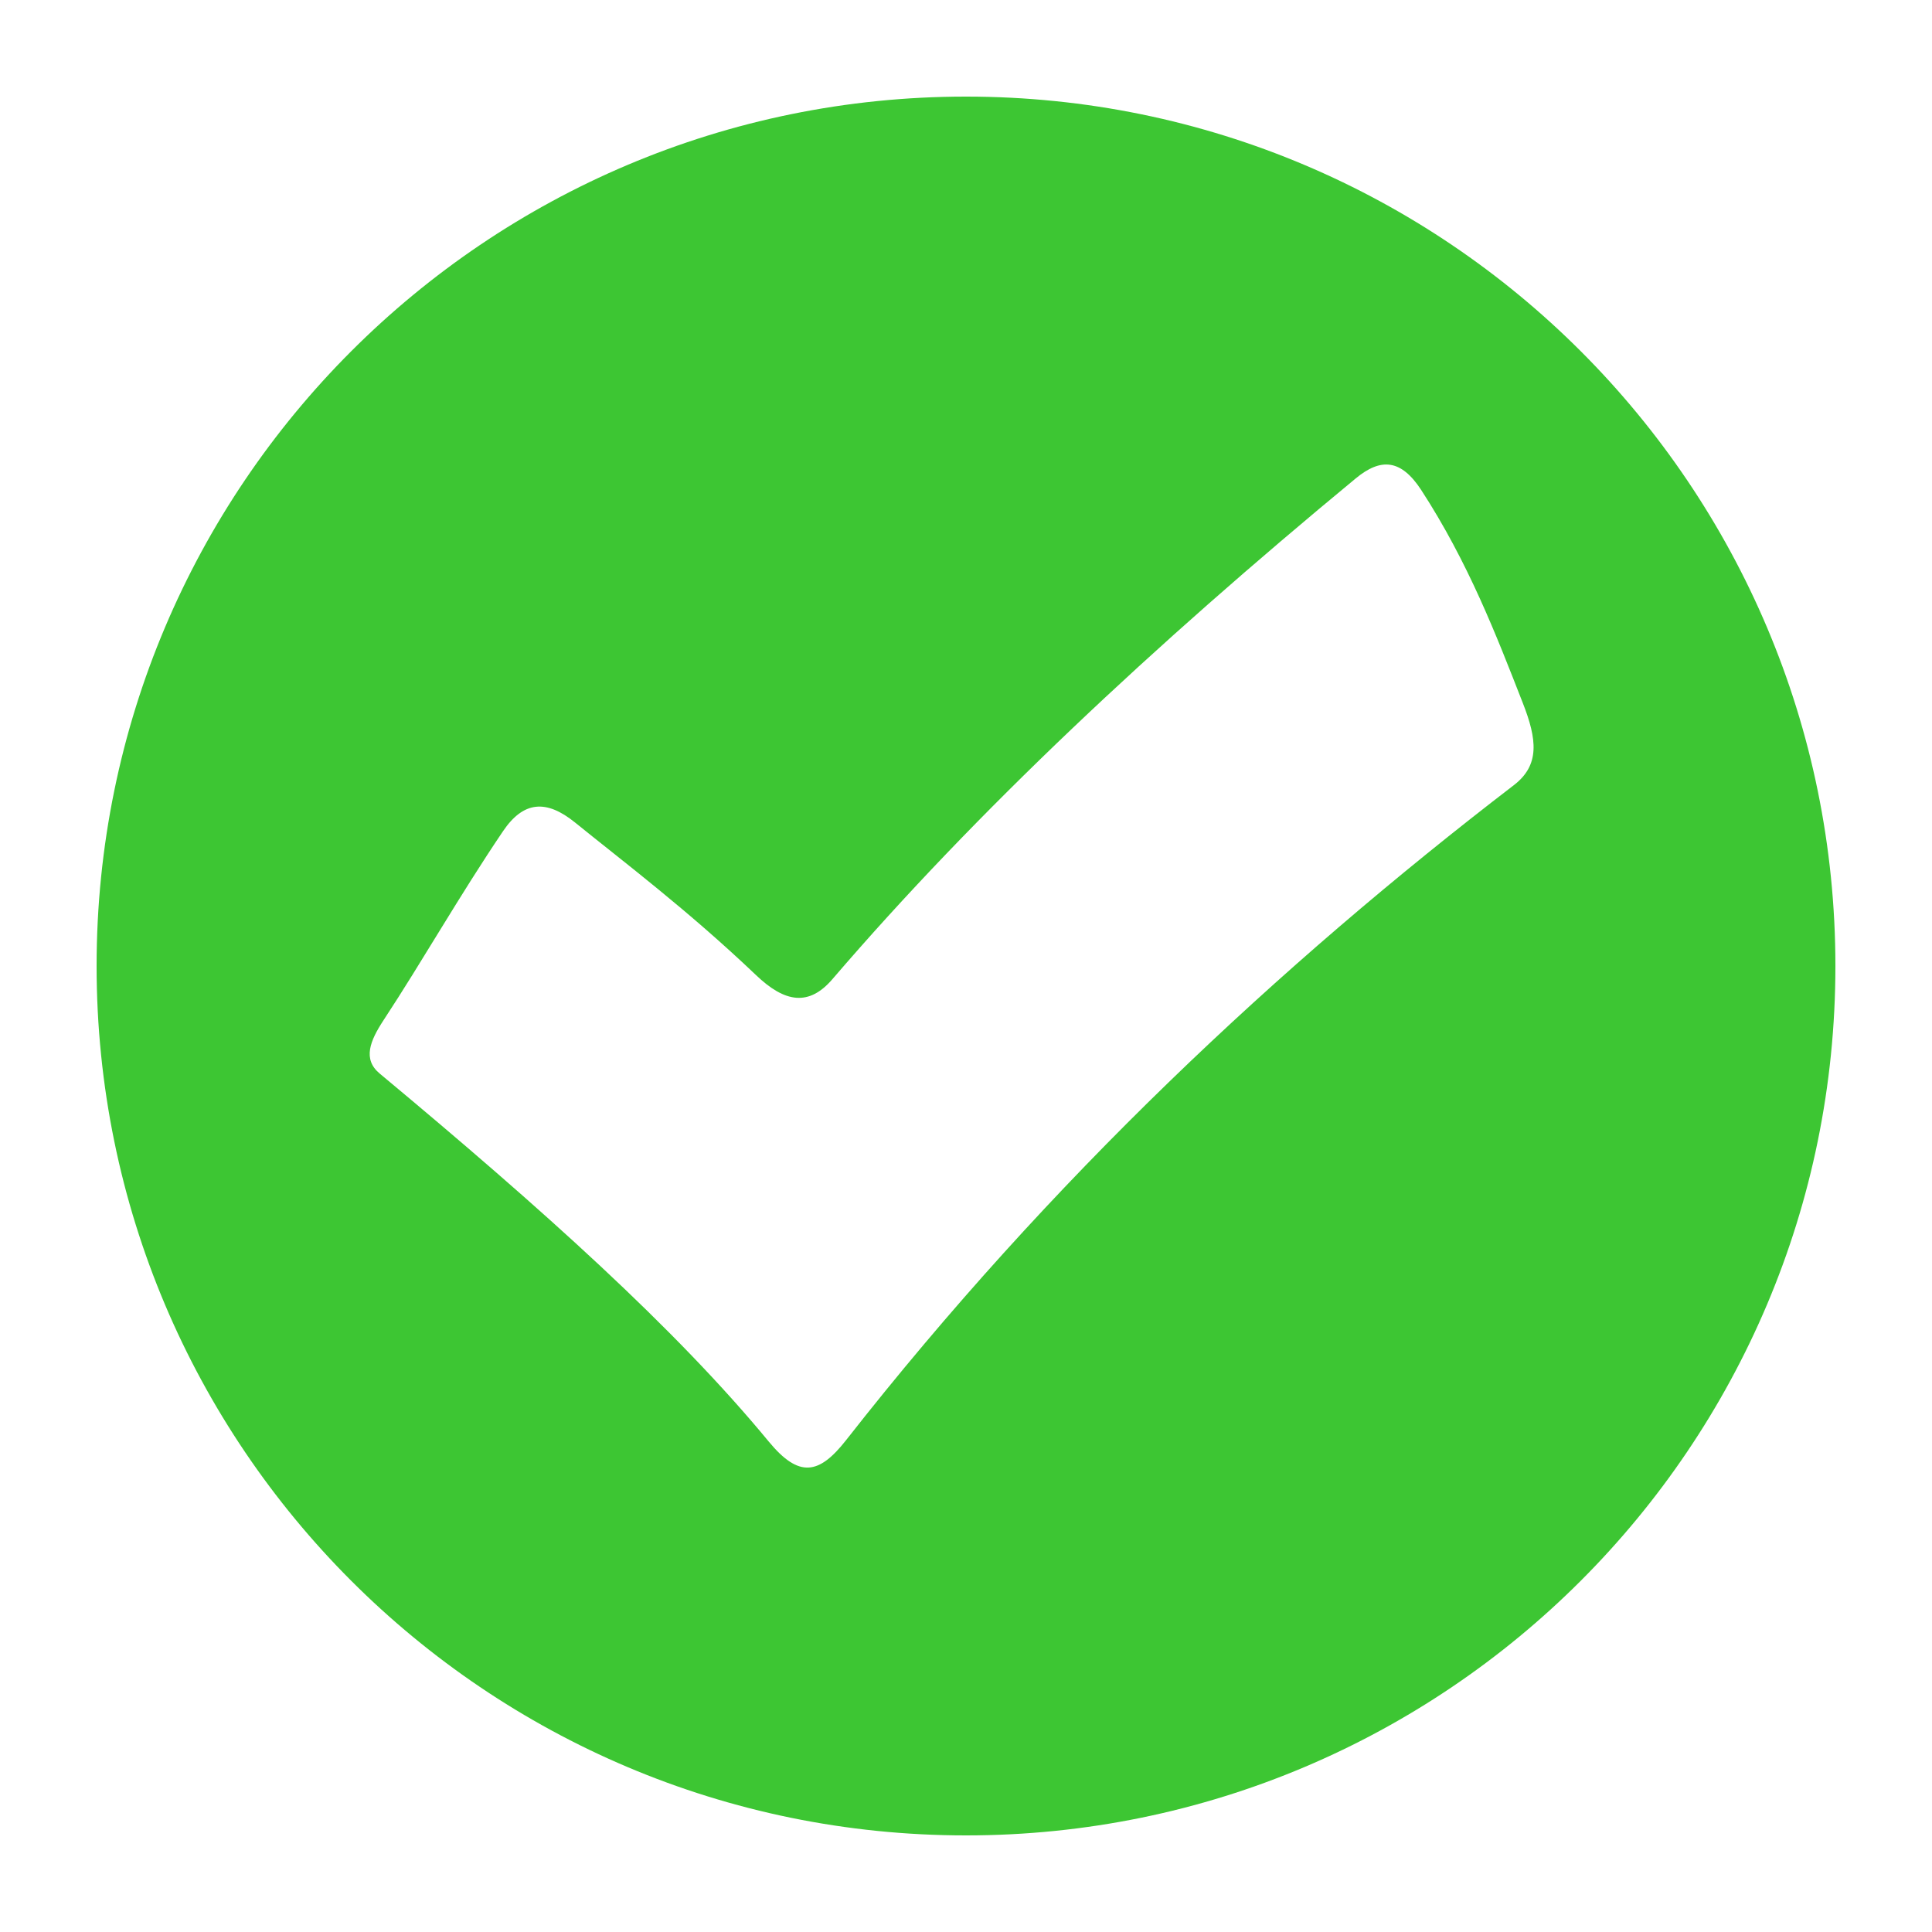
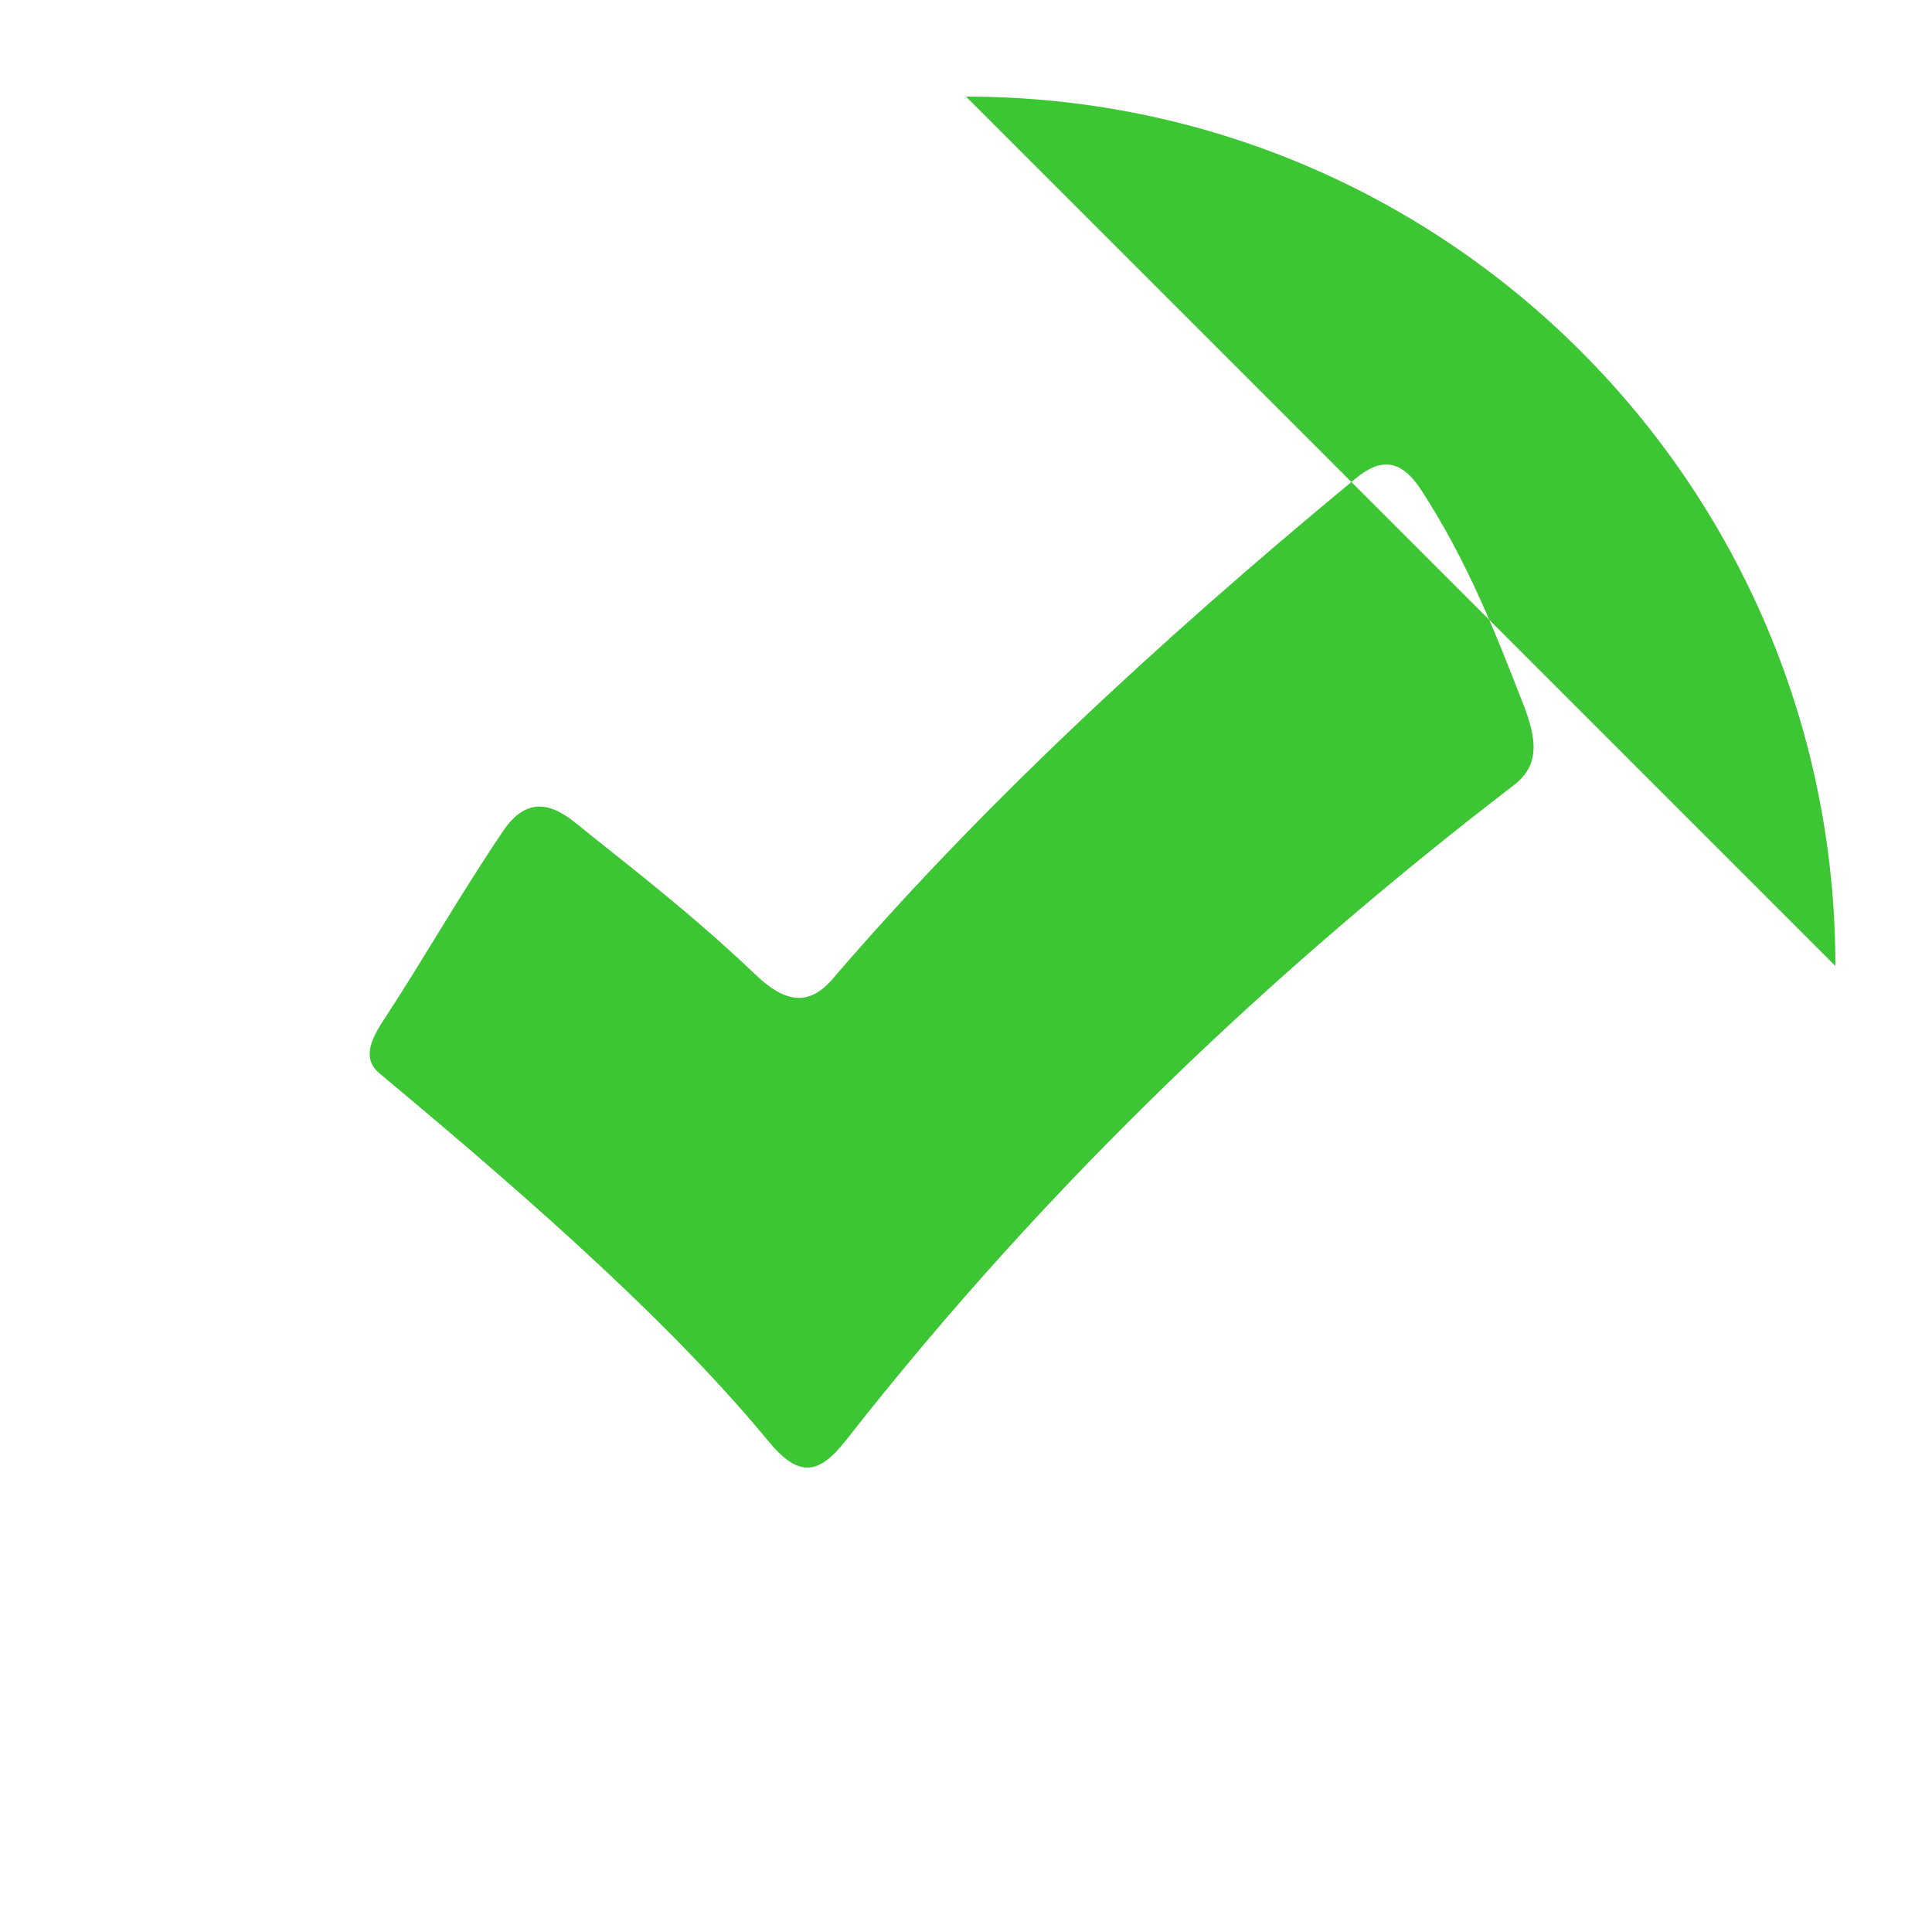
<svg xmlns="http://www.w3.org/2000/svg" width="100pt" height="100pt" version="1.1" viewBox="0 0 100 100">
-   <path d="m50 5c24.855 0 45 20.145 45 45s-20.145 45-45 45-45-20.145-45-45 20.145-45 45-45zm-30.145 47.801c-0.707 1.078-1.09 2.023-0.207 2.762 8.43 7.019 15.305 13.188 20.141 19.051 1.57 1.902 2.606 1.715 4.012-0.082 10.586-13.508 22.395-24.559 34.559-33.895 1.352-1.039 1.199-2.371 0.457-4.258-1.359-3.477-2.816-7.266-5.262-11.027-1.043-1.59-2.086-1.664-3.387-0.586-10.5 8.676-19.605 17.207-27.078 25.91-1.215 1.418-2.457 1.234-3.965-0.211-3.539-3.367-6.809-5.824-9.363-7.894-1.488-1.203-2.668-1.113-3.727 0.453-2.273 3.363-4.172 6.723-6.18 9.777z" fill="#3dc633" fill-rule="evenodd" />
+   <path d="m50 5c24.855 0 45 20.145 45 45zm-30.145 47.801c-0.707 1.078-1.09 2.023-0.207 2.762 8.43 7.019 15.305 13.188 20.141 19.051 1.57 1.902 2.606 1.715 4.012-0.082 10.586-13.508 22.395-24.559 34.559-33.895 1.352-1.039 1.199-2.371 0.457-4.258-1.359-3.477-2.816-7.266-5.262-11.027-1.043-1.59-2.086-1.664-3.387-0.586-10.5 8.676-19.605 17.207-27.078 25.91-1.215 1.418-2.457 1.234-3.965-0.211-3.539-3.367-6.809-5.824-9.363-7.894-1.488-1.203-2.668-1.113-3.727 0.453-2.273 3.363-4.172 6.723-6.18 9.777z" fill="#3dc633" fill-rule="evenodd" />
</svg>